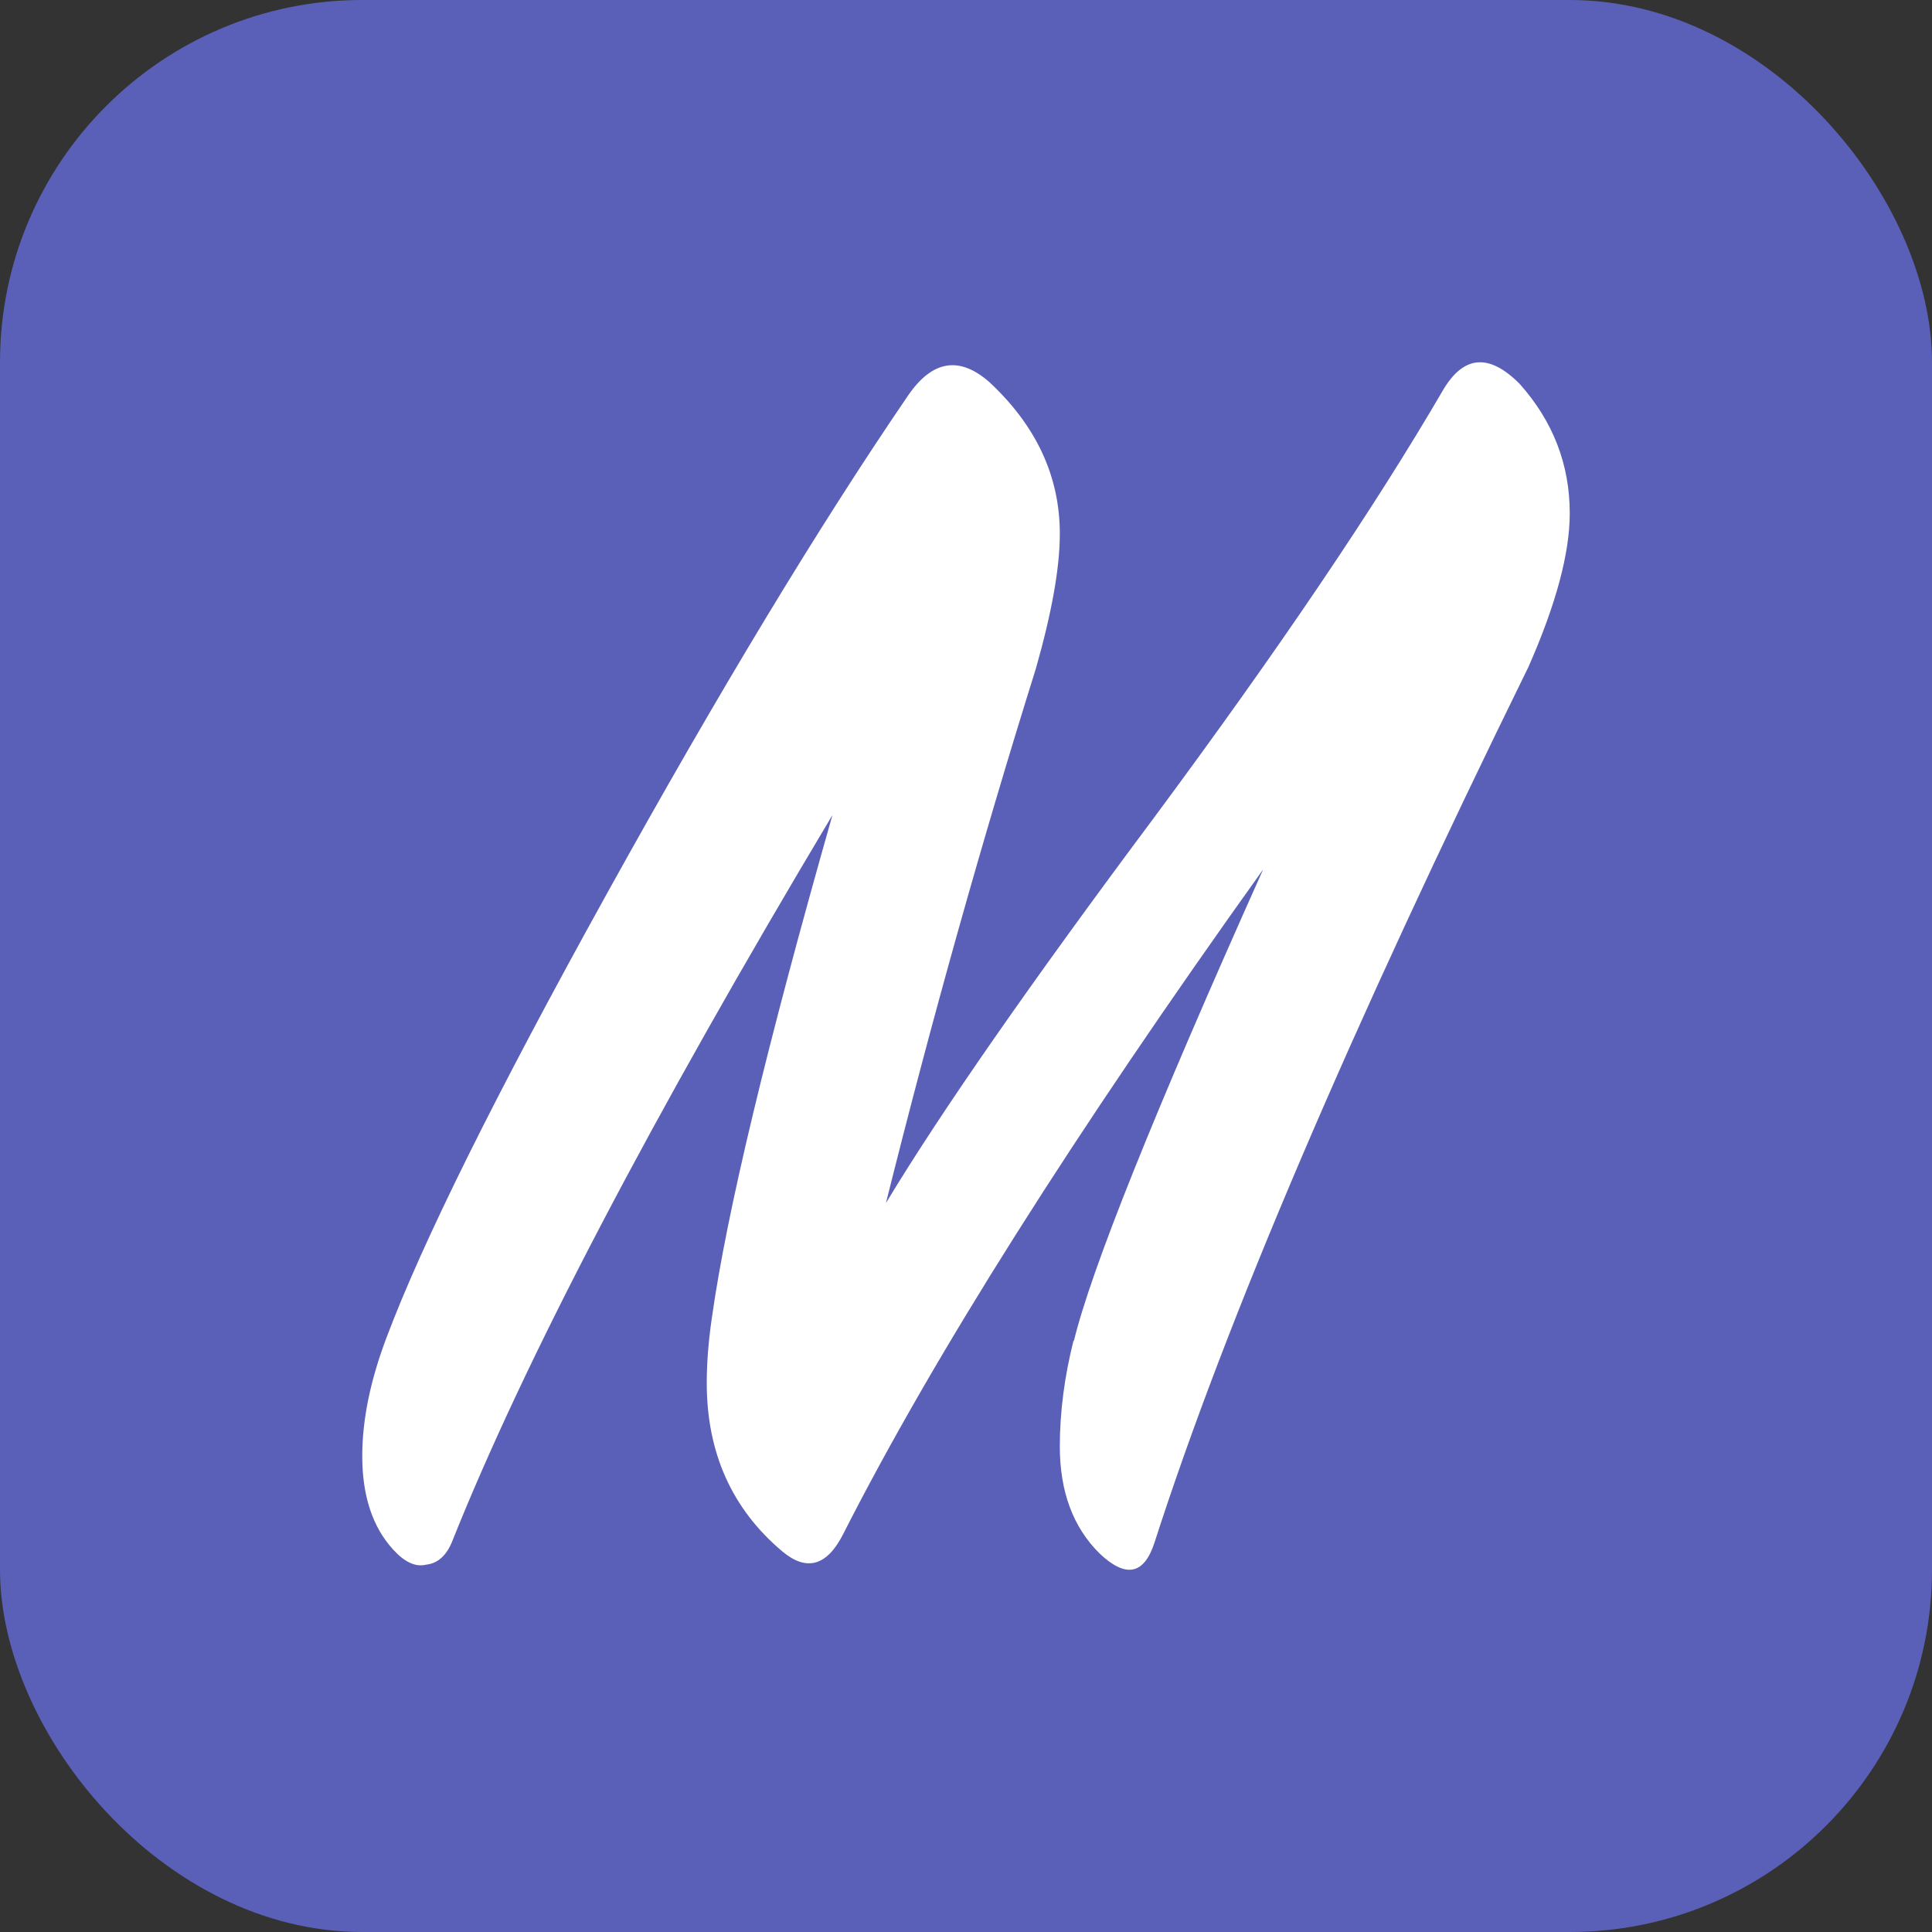
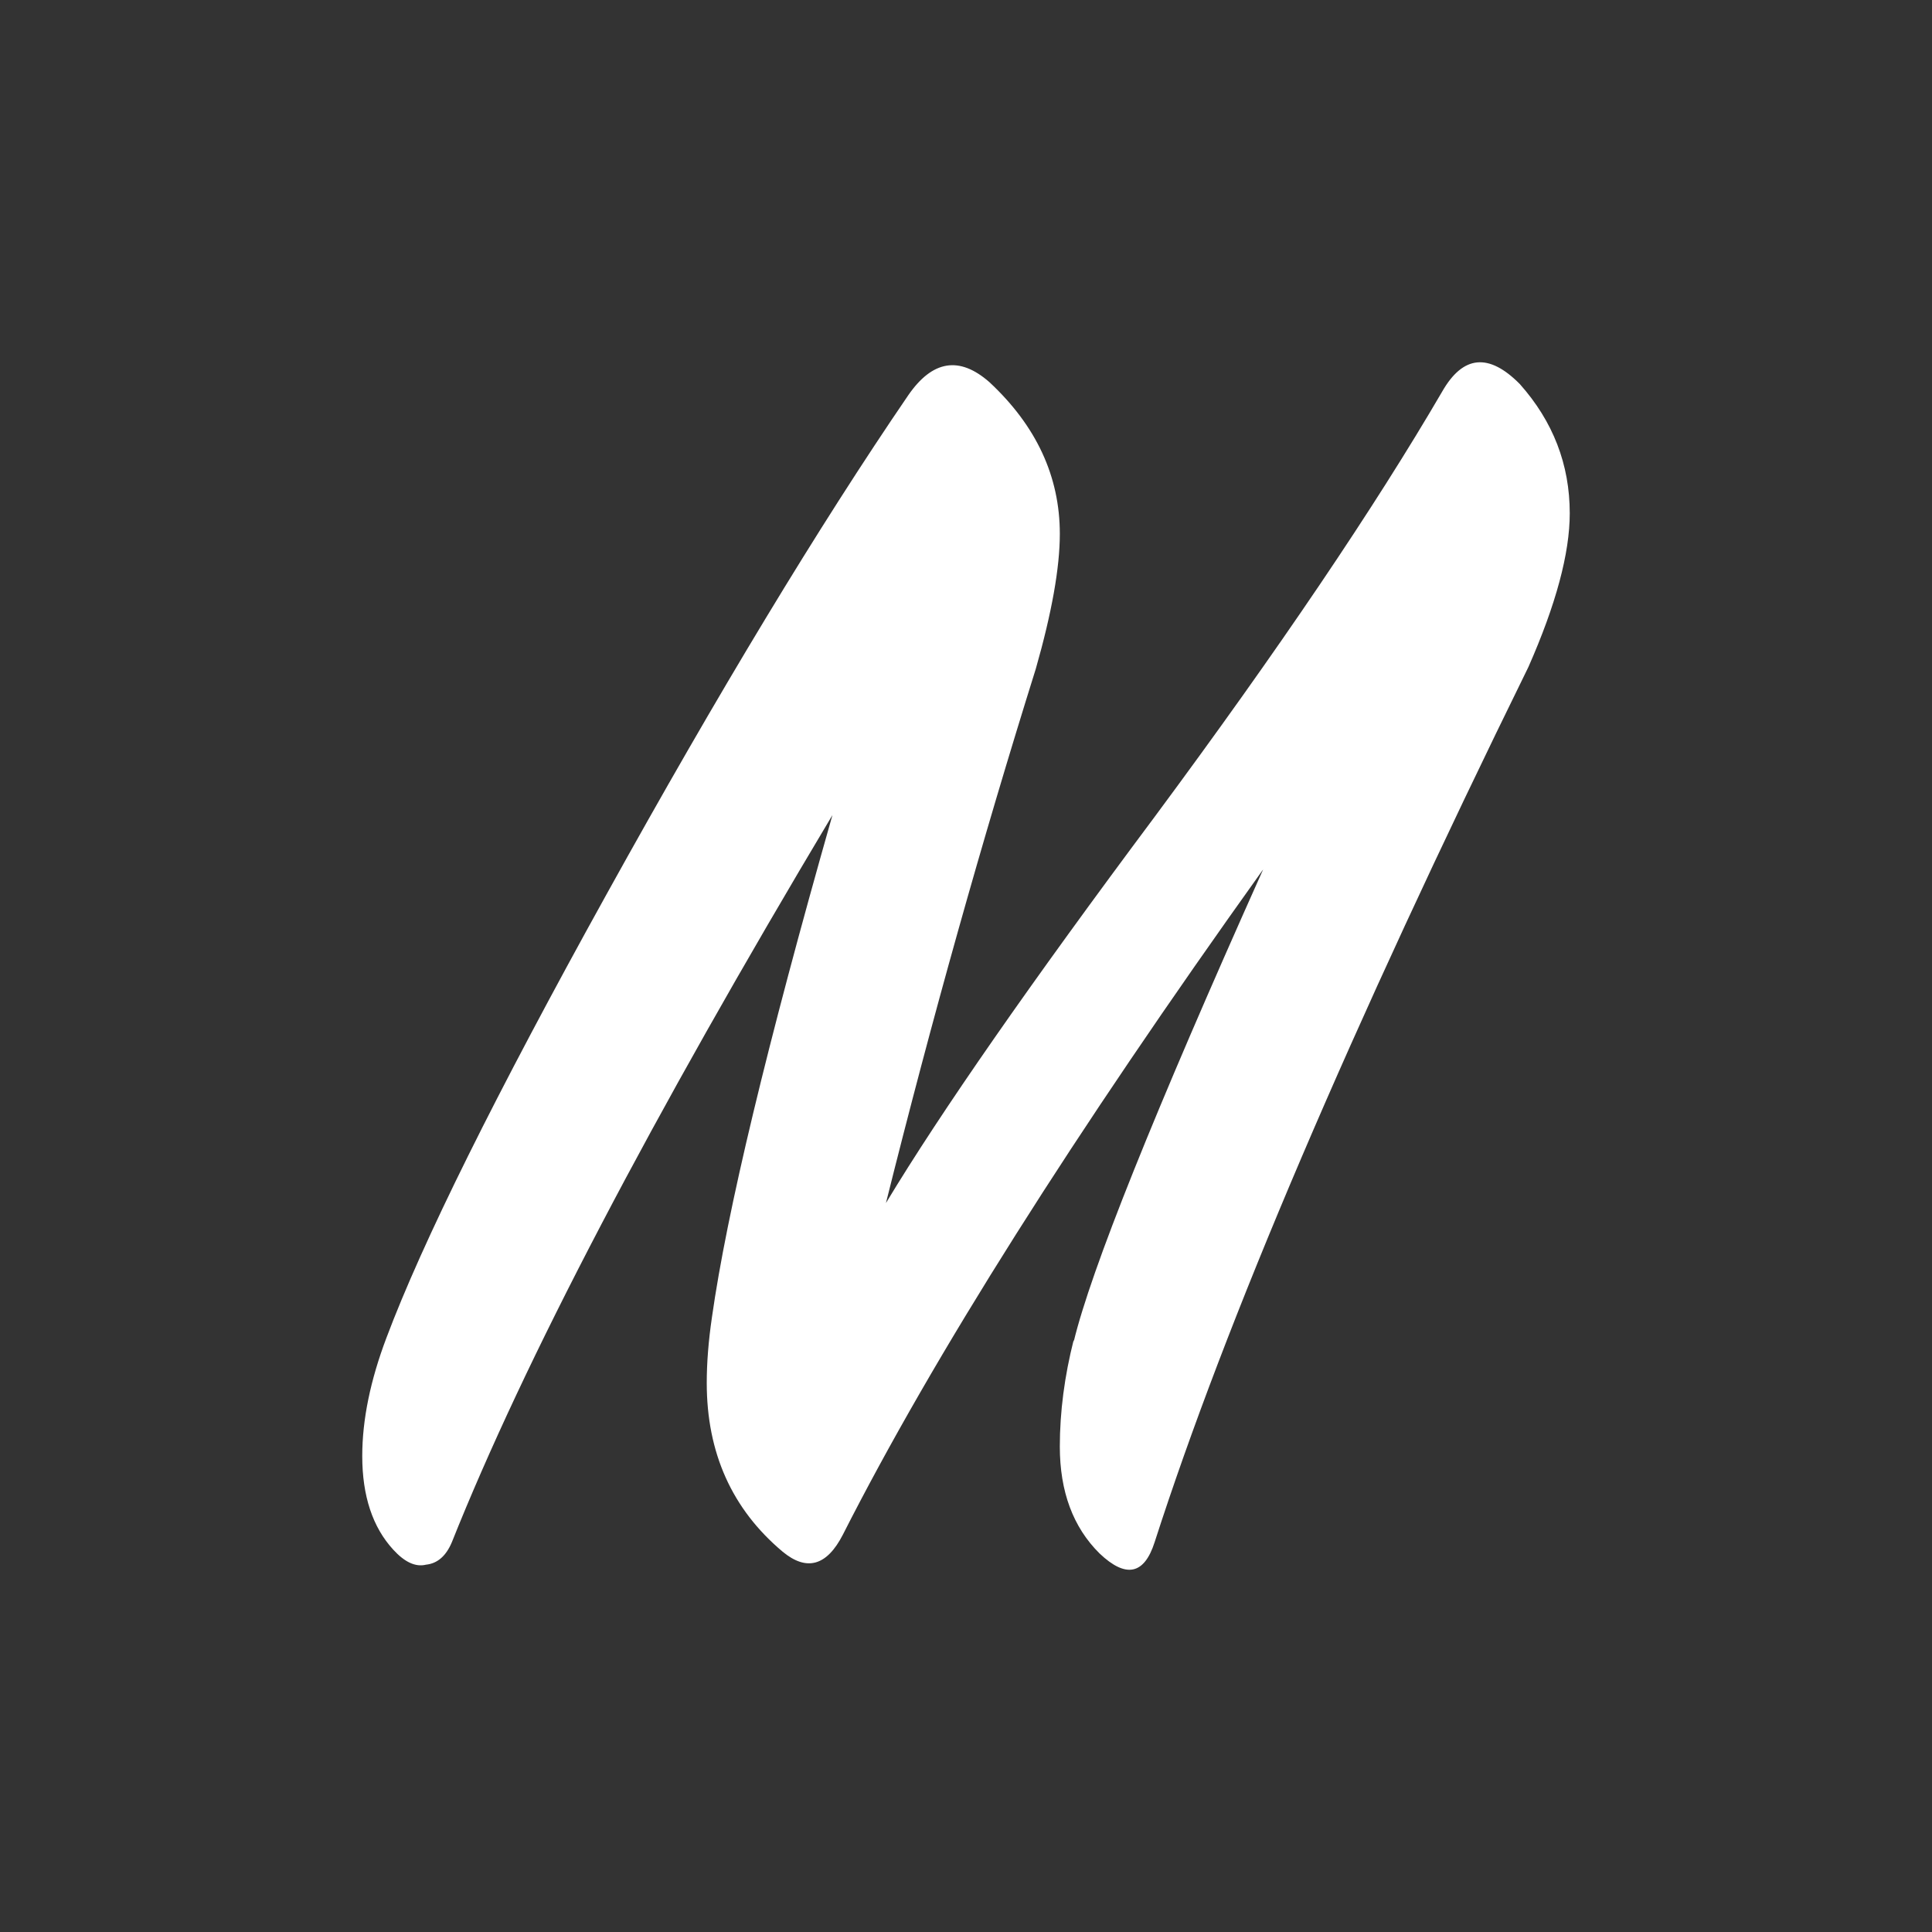
<svg xmlns="http://www.w3.org/2000/svg" width="16" height="16" viewBox="0 0 16 16" fill="none">
  <rect x="0" y="0" width="16" height="16" fill="#333333" stroke="none" />
-   <rect width="16" height="16" rx="3" fill="#5A60B8" />
  <path d="M5.853 11.453C5.853 11.287 5.867 11.106 5.896 10.909C6.019 10.04 6.352 8.654 6.894 6.75C5.392 9.264 4.341 11.271 3.742 12.772C3.694 12.886 3.623 12.948 3.528 12.958C3.442 12.979 3.352 12.938 3.257 12.834C3.086 12.648 3 12.389 3 12.058C3 11.758 3.067 11.432 3.2 11.08C3.495 10.294 4.103 9.067 5.026 7.401C5.948 5.736 6.78 4.359 7.522 3.273C7.722 2.983 7.945 2.947 8.193 3.164C8.582 3.526 8.777 3.945 8.777 4.421C8.777 4.701 8.711 5.073 8.578 5.539C8.131 6.967 7.717 8.441 7.337 9.963C7.793 9.207 8.535 8.141 9.562 6.765C10.589 5.379 11.383 4.204 11.944 3.242C12.116 2.942 12.329 2.921 12.586 3.18C12.862 3.49 13 3.847 13 4.251C13 4.582 12.886 5.006 12.658 5.523C11.184 8.524 10.152 10.94 9.562 12.772C9.476 13.041 9.324 13.072 9.106 12.865C8.887 12.648 8.777 12.353 8.777 11.98C8.777 11.691 8.816 11.396 8.892 11.096V11.111C9.034 10.521 9.557 9.217 10.461 7.2C8.892 9.393 7.731 11.23 6.98 12.71C6.847 12.969 6.68 13.015 6.481 12.85C6.062 12.498 5.853 12.032 5.853 11.453Z" fill="white" />
</svg>